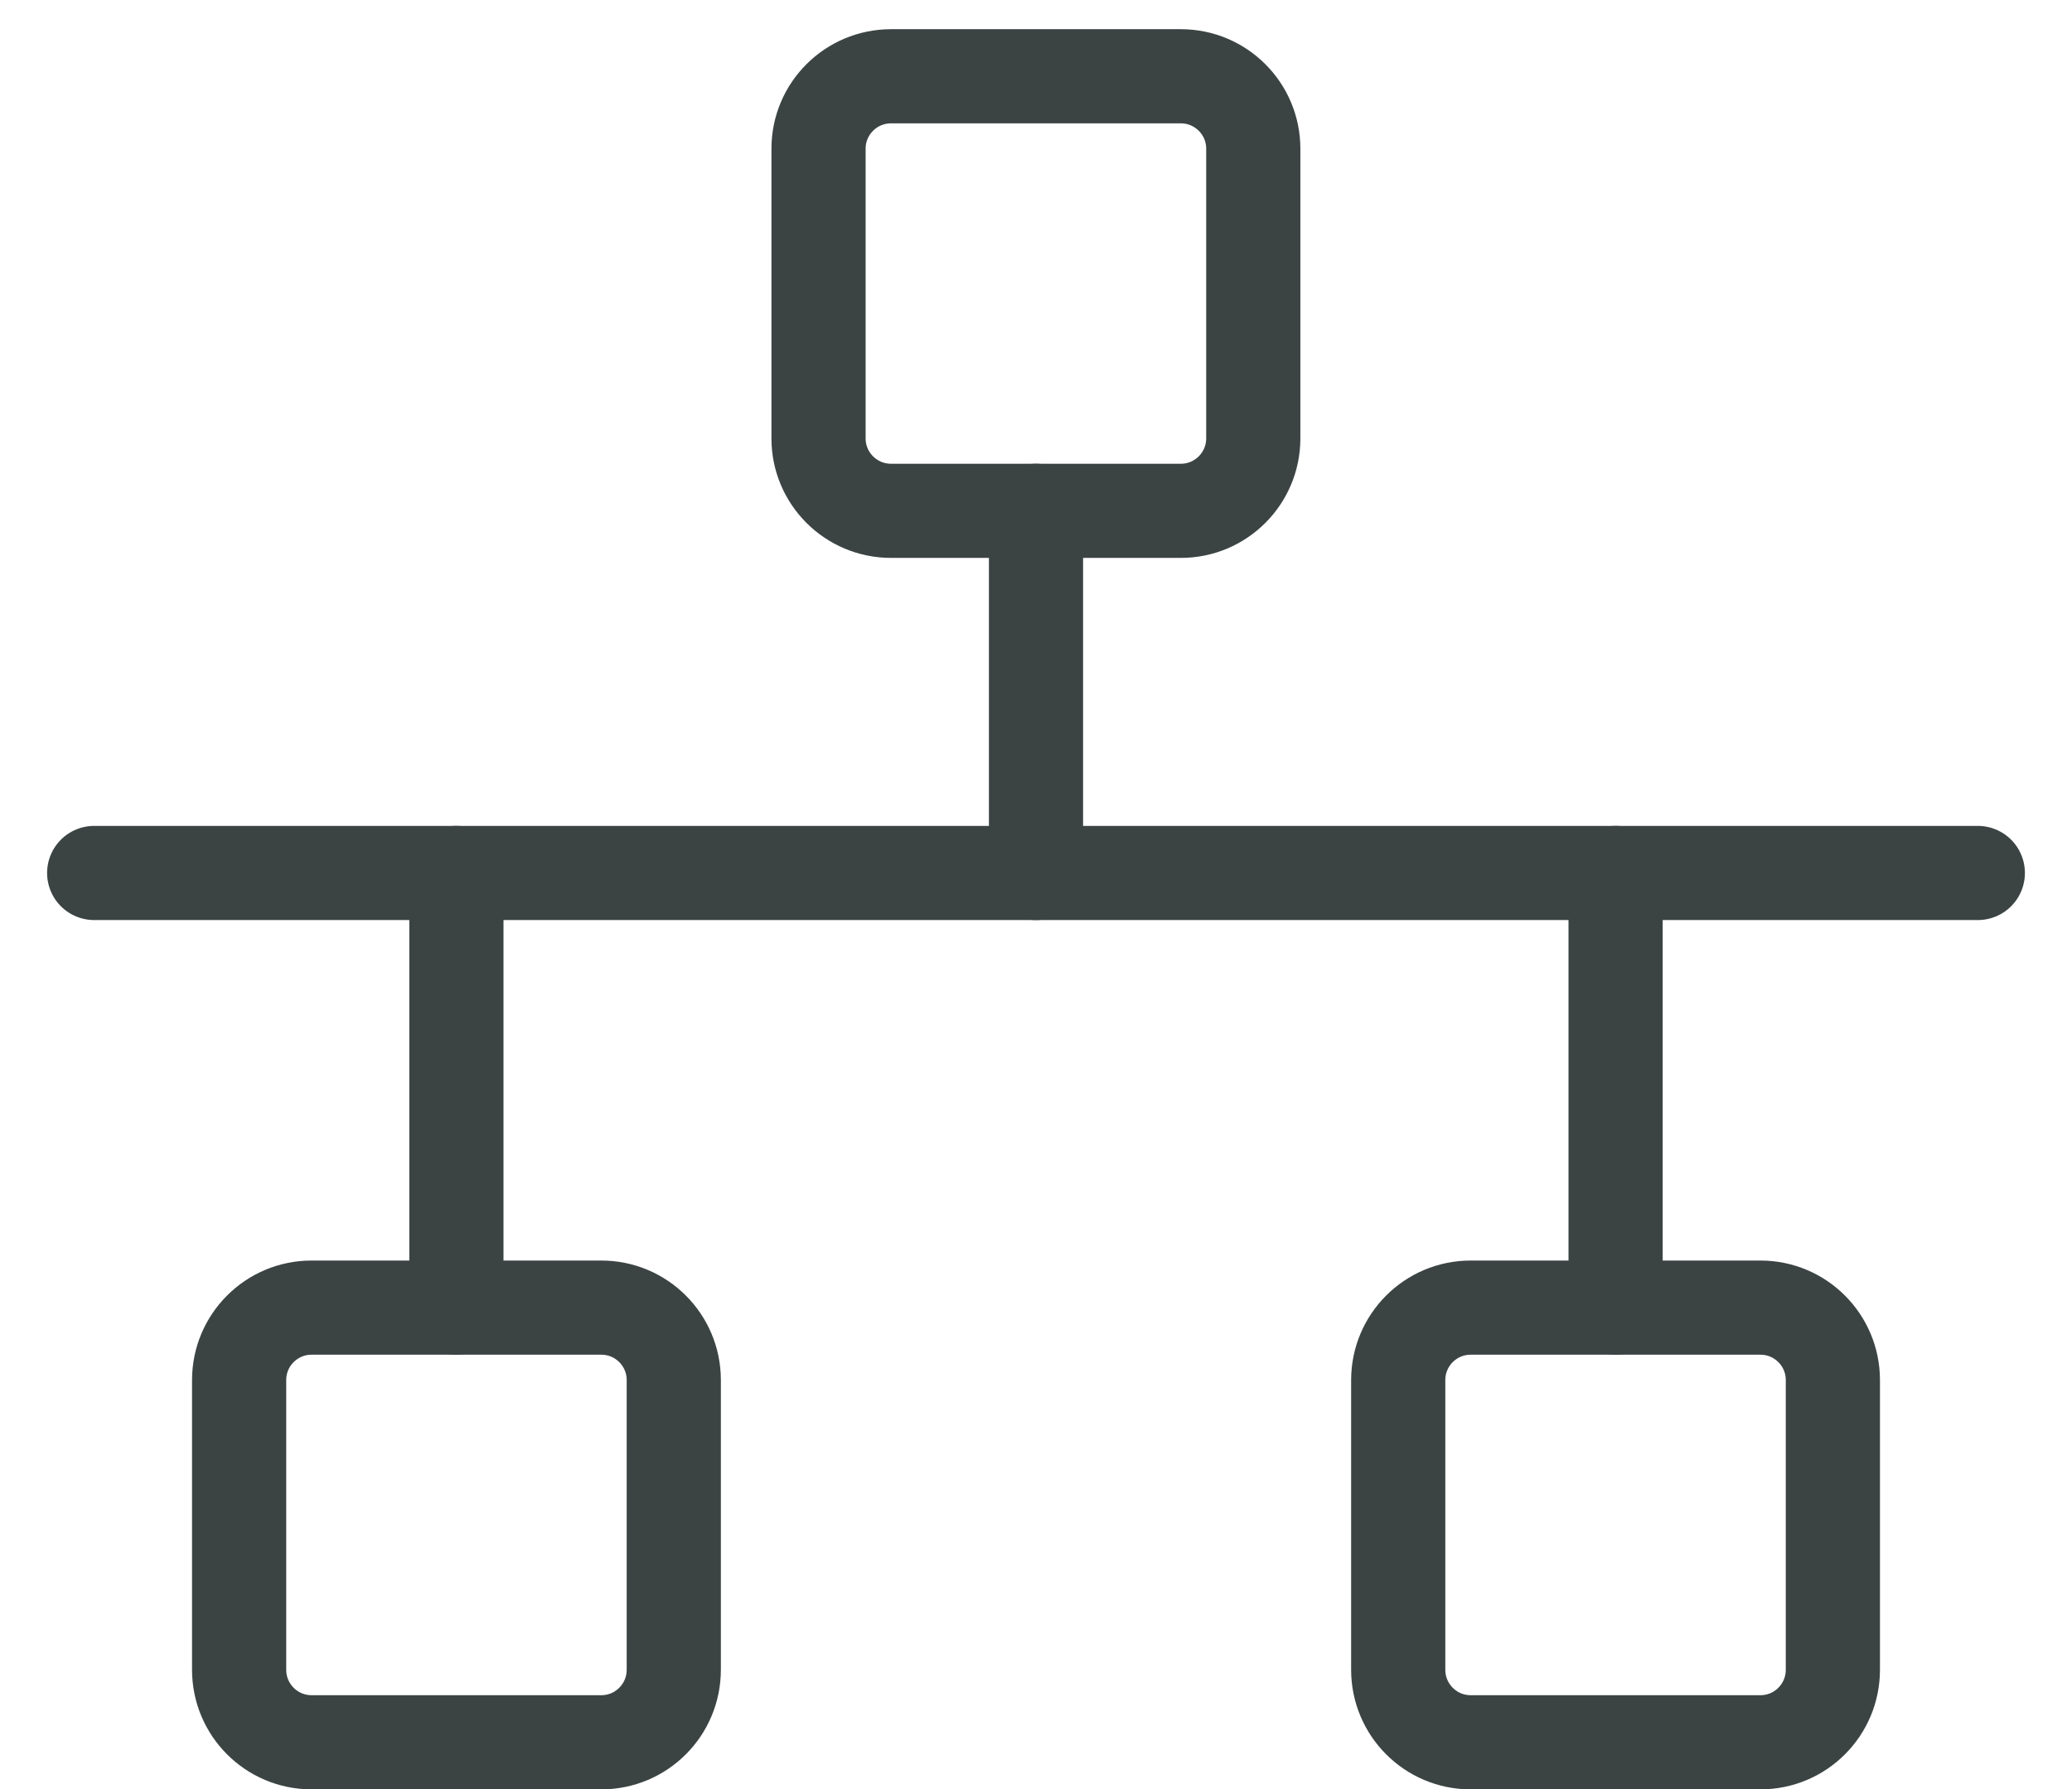
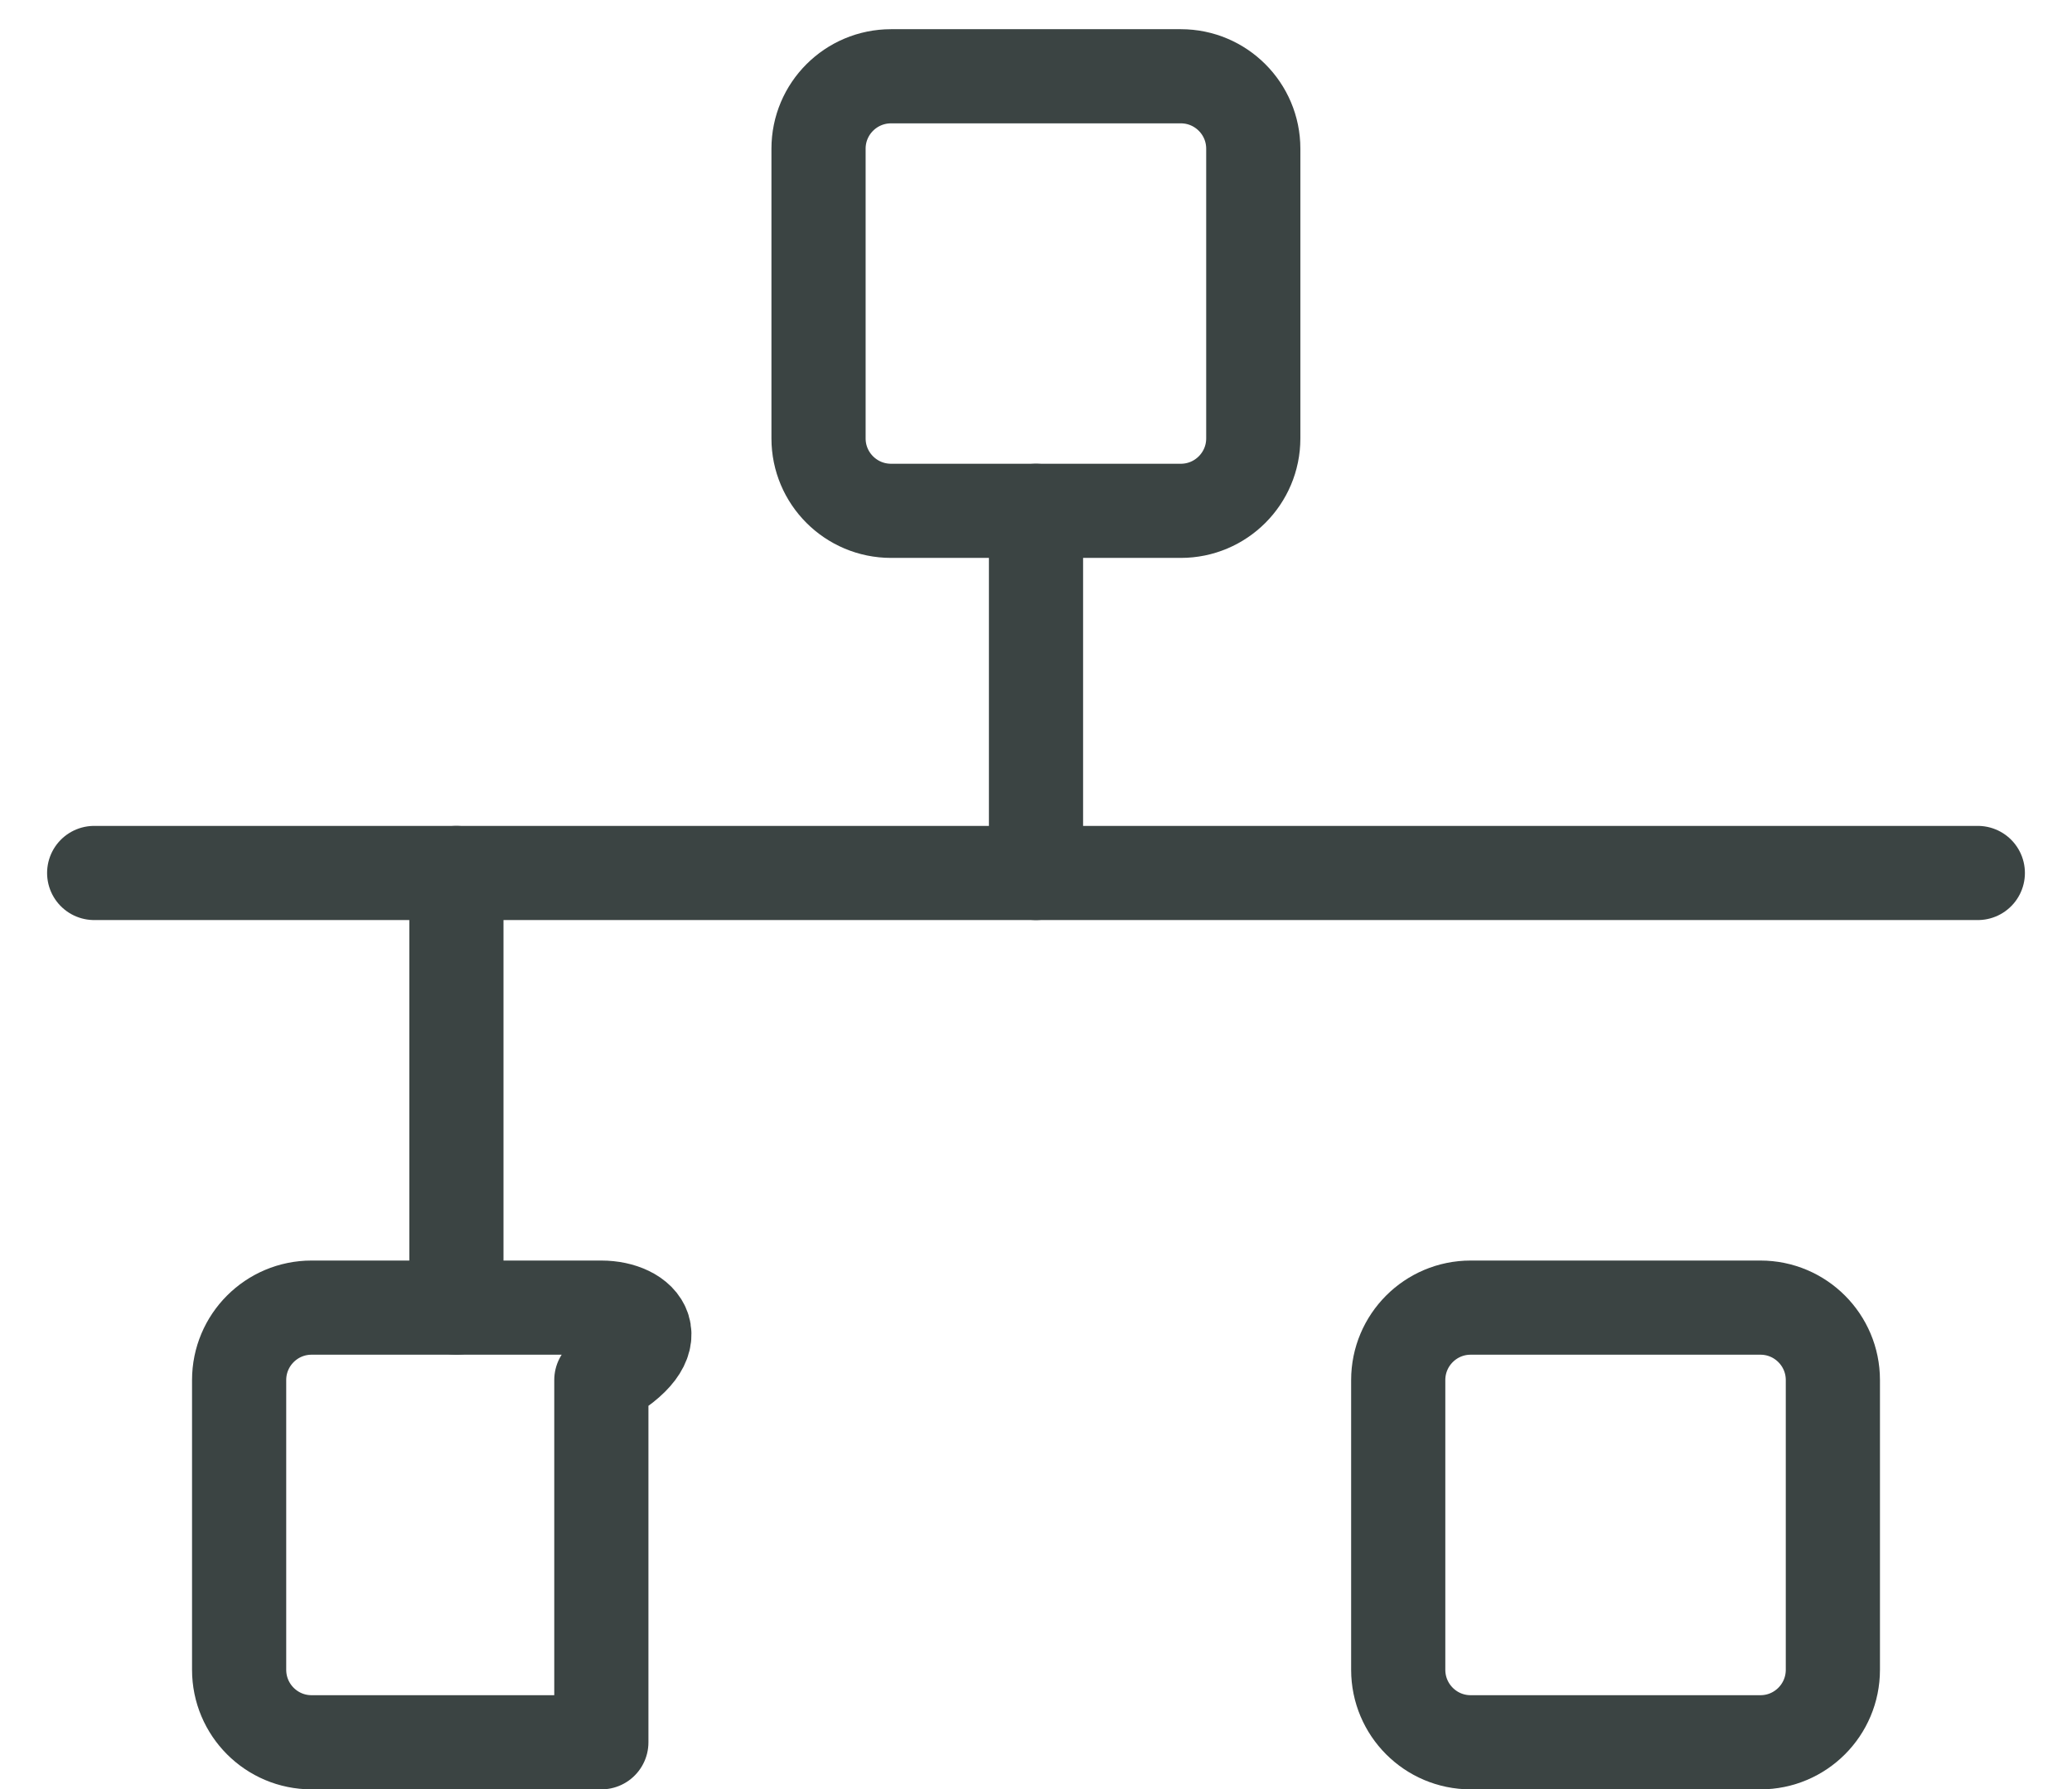
<svg xmlns="http://www.w3.org/2000/svg" width="22" height="19" viewBox="0 0 22 19" fill="none">
  <path d="M12.538 0.81H9.461C9.036 0.81 8.691 1.154 8.691 1.579V4.656C8.691 5.081 9.036 5.425 9.461 5.425H12.538C12.962 5.425 13.307 5.081 13.307 4.656V1.579C13.307 1.154 12.962 0.81 12.538 0.81Z" stroke="#3B4443" stroke-linecap="round" stroke-linejoin="round" />
-   <path d="M6.385 13.887H3.308C2.883 13.887 2.539 14.232 2.539 14.656V17.733C2.539 18.158 2.883 18.503 3.308 18.503H6.385C6.81 18.503 7.154 18.158 7.154 17.733V14.656C7.154 14.232 6.81 13.887 6.385 13.887Z" stroke="#3B4443" stroke-linecap="round" stroke-linejoin="round" />
+   <path d="M6.385 13.887H3.308C2.883 13.887 2.539 14.232 2.539 14.656V17.733C2.539 18.158 2.883 18.503 3.308 18.503H6.385V14.656C7.154 14.232 6.81 13.887 6.385 13.887Z" stroke="#3B4443" stroke-linecap="round" stroke-linejoin="round" />
  <path d="M18.692 13.887H15.615C15.19 13.887 14.846 14.232 14.846 14.656V17.733C14.846 18.158 15.19 18.503 15.615 18.503H18.692C19.117 18.503 19.461 18.158 19.461 17.733V14.656C19.461 14.232 19.117 13.887 18.692 13.887Z" stroke="#3B4443" stroke-linecap="round" stroke-linejoin="round" />
  <path d="M11 5.425V9.271" stroke="#3B4443" stroke-linecap="round" stroke-linejoin="round" />
-   <path d="M17.154 9.271V13.887" stroke="#3B4443" stroke-linecap="round" stroke-linejoin="round" />
  <path d="M4.846 13.887V9.271" stroke="#3B4443" stroke-linecap="round" stroke-linejoin="round" />
  <path d="M1 9.271H21" stroke="#3B4443" stroke-linecap="round" stroke-linejoin="round" />
</svg>